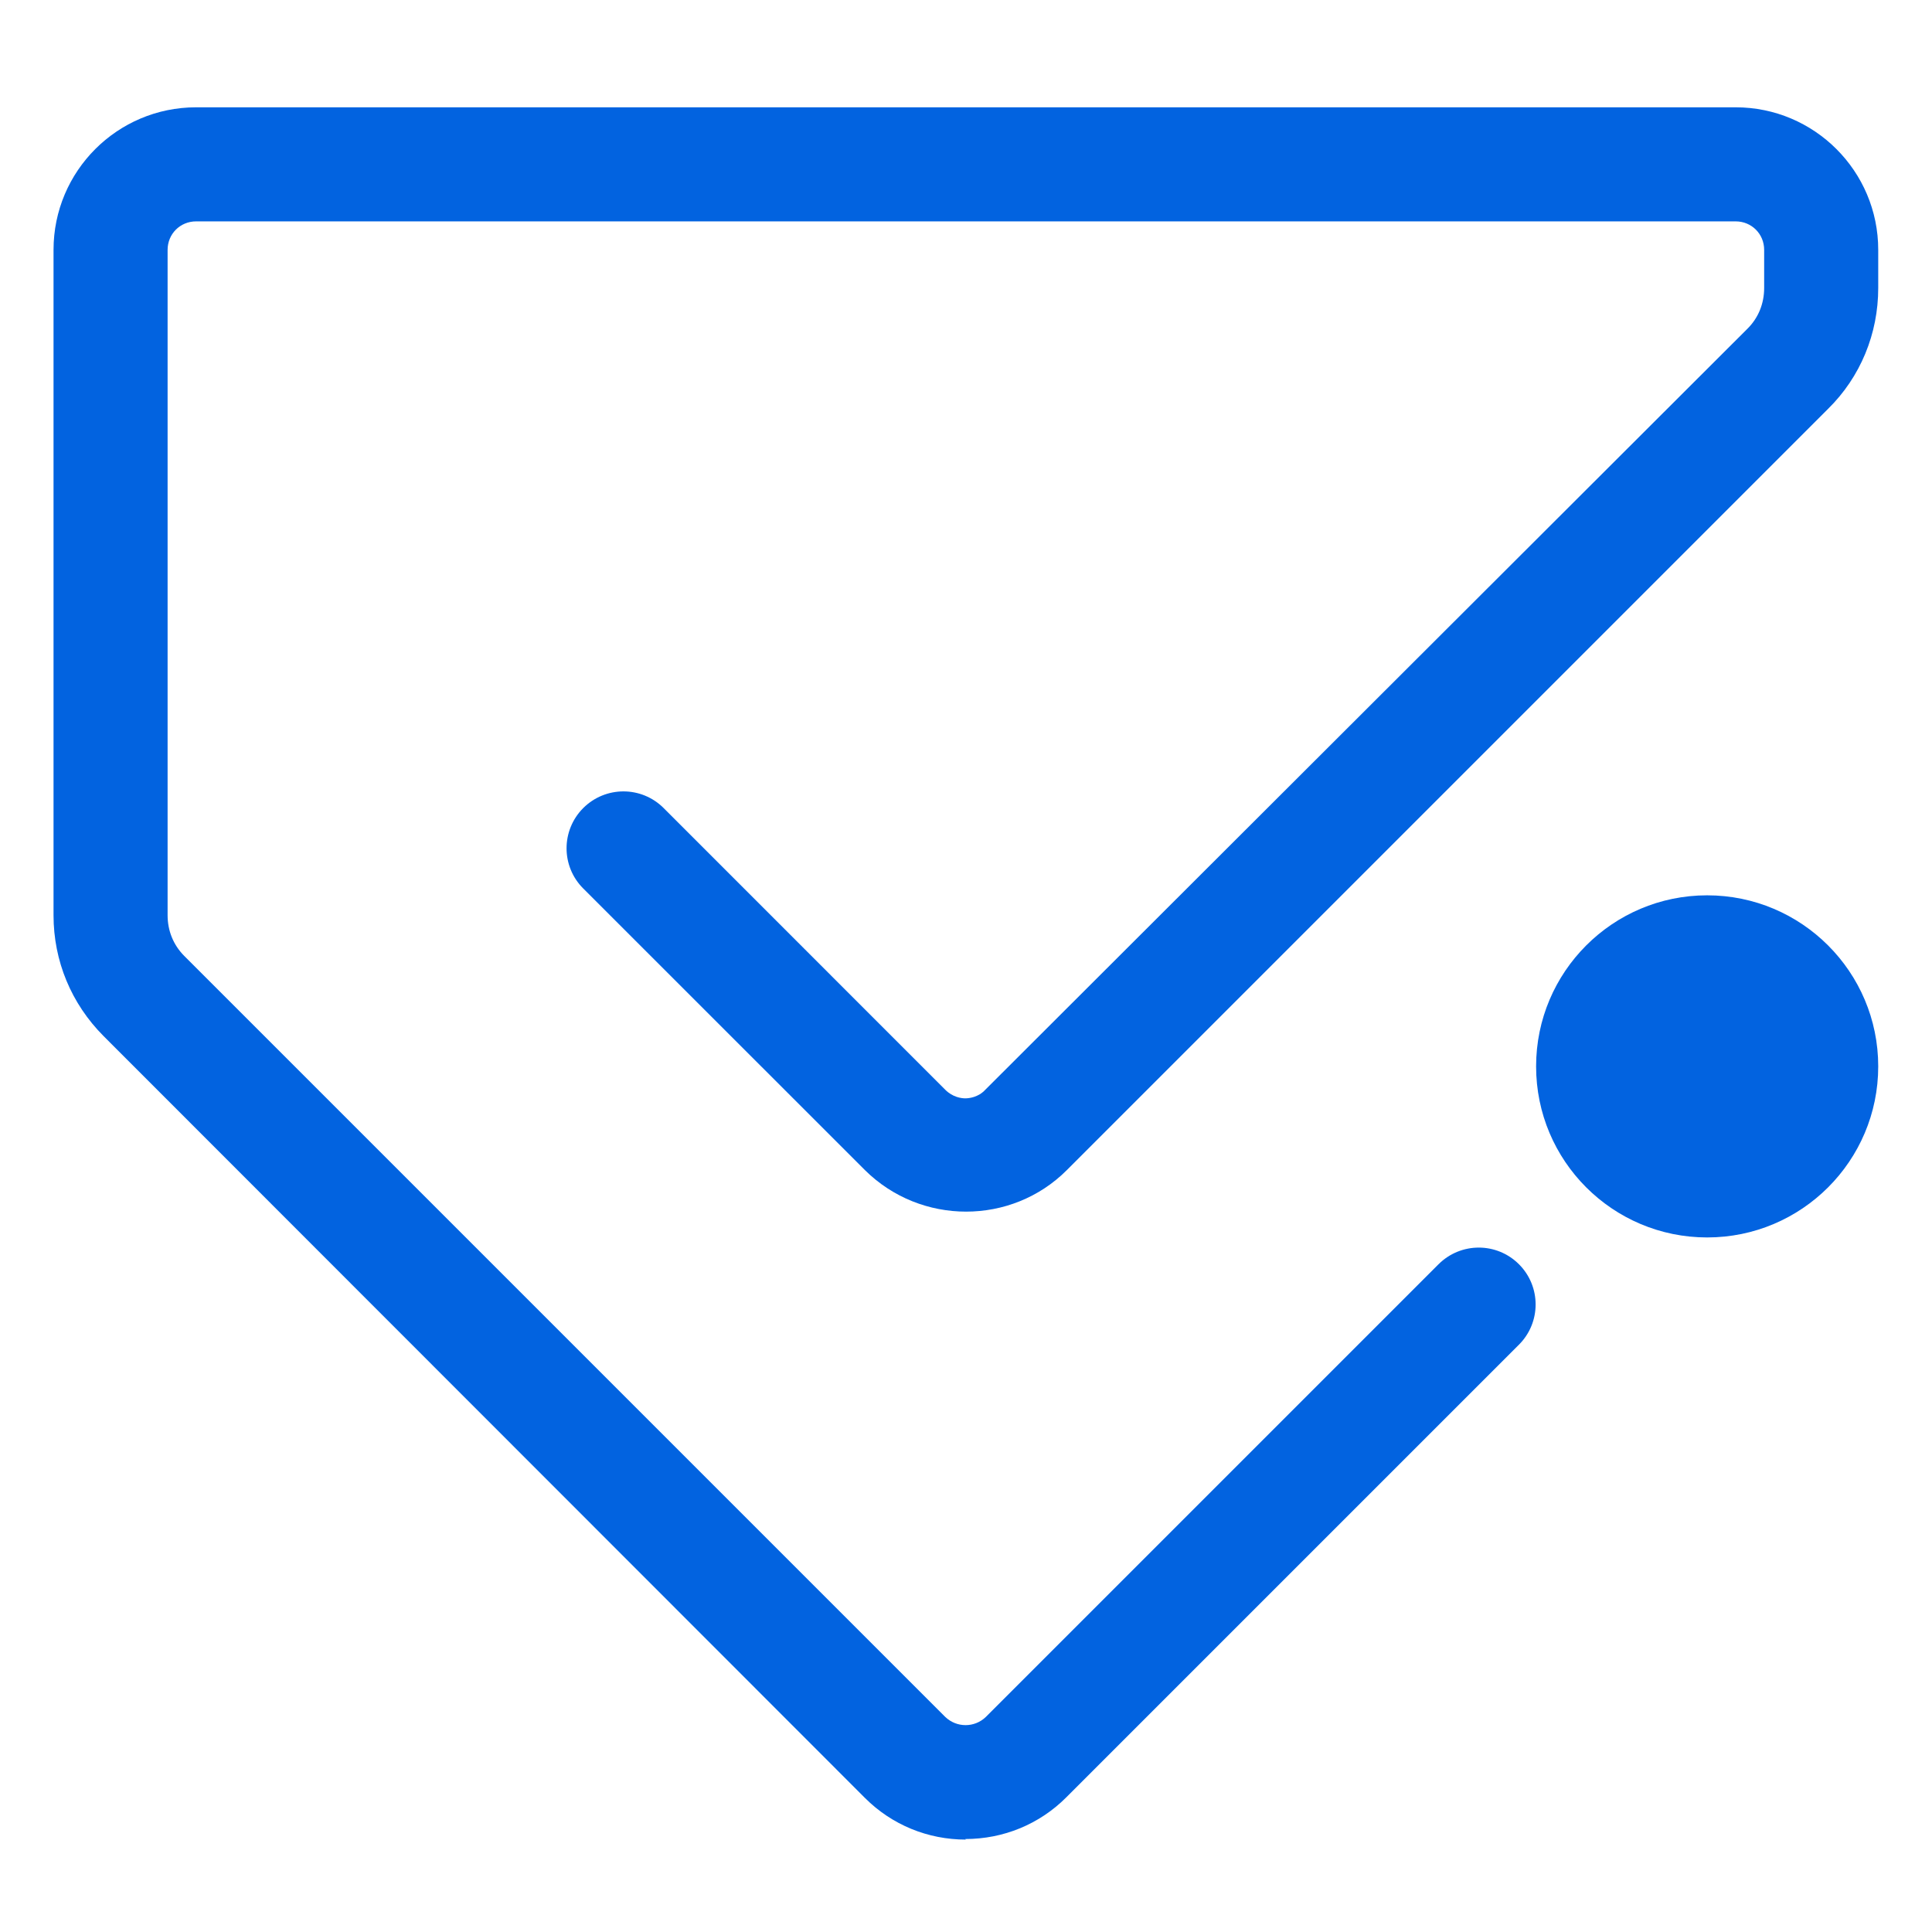
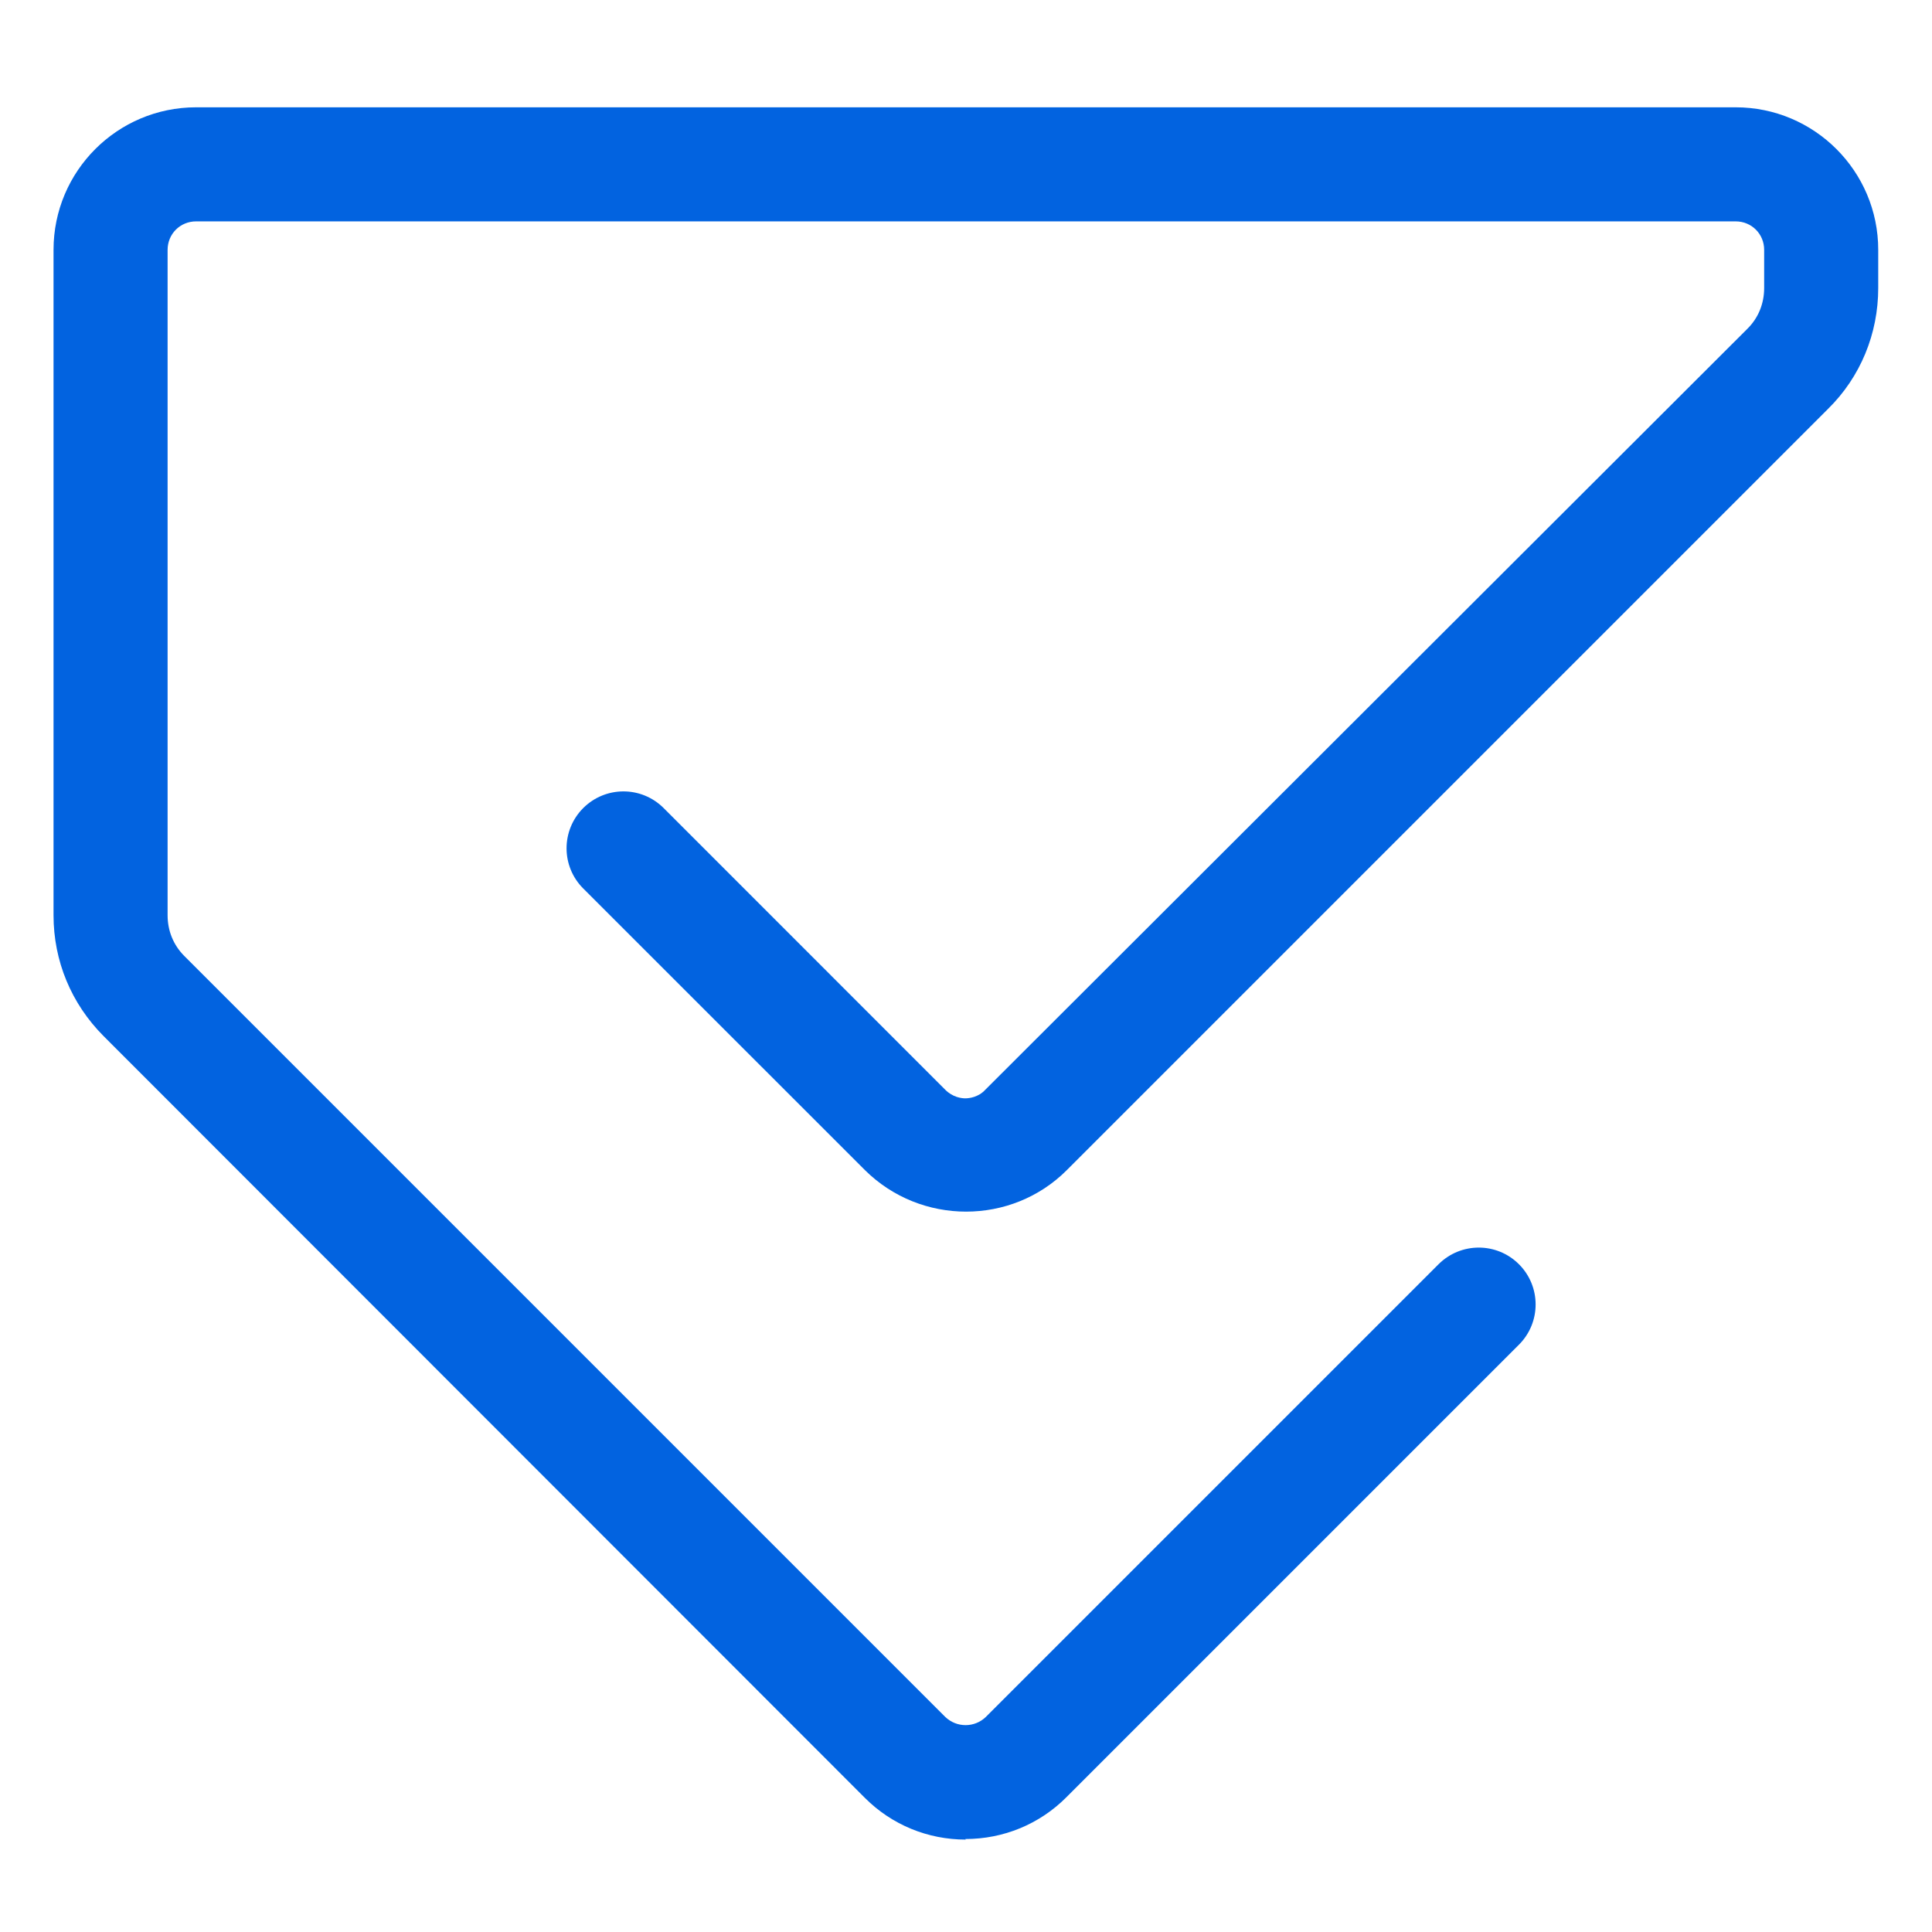
<svg xmlns="http://www.w3.org/2000/svg" width="24" height="24" viewBox="0 0 24 24" fill="none">
  <path d="M11.998 22.852C11.524 22.852 11.078 22.668 10.745 22.335L1.288 12.872C0.885 12.468 0.665 11.937 0.665 11.37V3.104C0.665 2.126 1.458 1.333 2.436 1.333H21.561C22.538 1.333 23.332 2.126 23.332 3.104V3.578C23.332 4.145 23.112 4.683 22.708 5.08L13.252 14.536C12.565 15.223 11.439 15.223 10.745 14.536L7.245 11.037C6.969 10.761 6.969 10.315 7.245 10.038C7.522 9.762 7.968 9.762 8.244 10.038L11.743 13.538C11.835 13.63 11.942 13.644 11.991 13.644C12.041 13.644 12.154 13.63 12.239 13.538L21.71 4.081C21.844 3.947 21.915 3.77 21.915 3.578V3.104C21.915 2.906 21.759 2.75 21.561 2.75H2.436C2.238 2.75 2.082 2.906 2.082 3.104V11.37C2.082 11.561 2.153 11.738 2.287 11.873L11.743 21.329C11.885 21.464 12.105 21.464 12.246 21.329L17.87 15.705C18.147 15.429 18.593 15.429 18.869 15.705C19.145 15.981 19.145 16.428 18.869 16.704L13.245 22.328C12.912 22.661 12.466 22.845 11.991 22.845L11.998 22.852Z" fill="#0263E0" />
-   <path d="M21.207 15.372C22.38 15.372 23.332 14.421 23.332 13.247C23.332 12.074 22.38 11.122 21.207 11.122C20.033 11.122 19.082 12.074 19.082 13.247C19.082 14.421 20.033 15.372 21.207 15.372Z" fill="#0263E0" />
</svg>